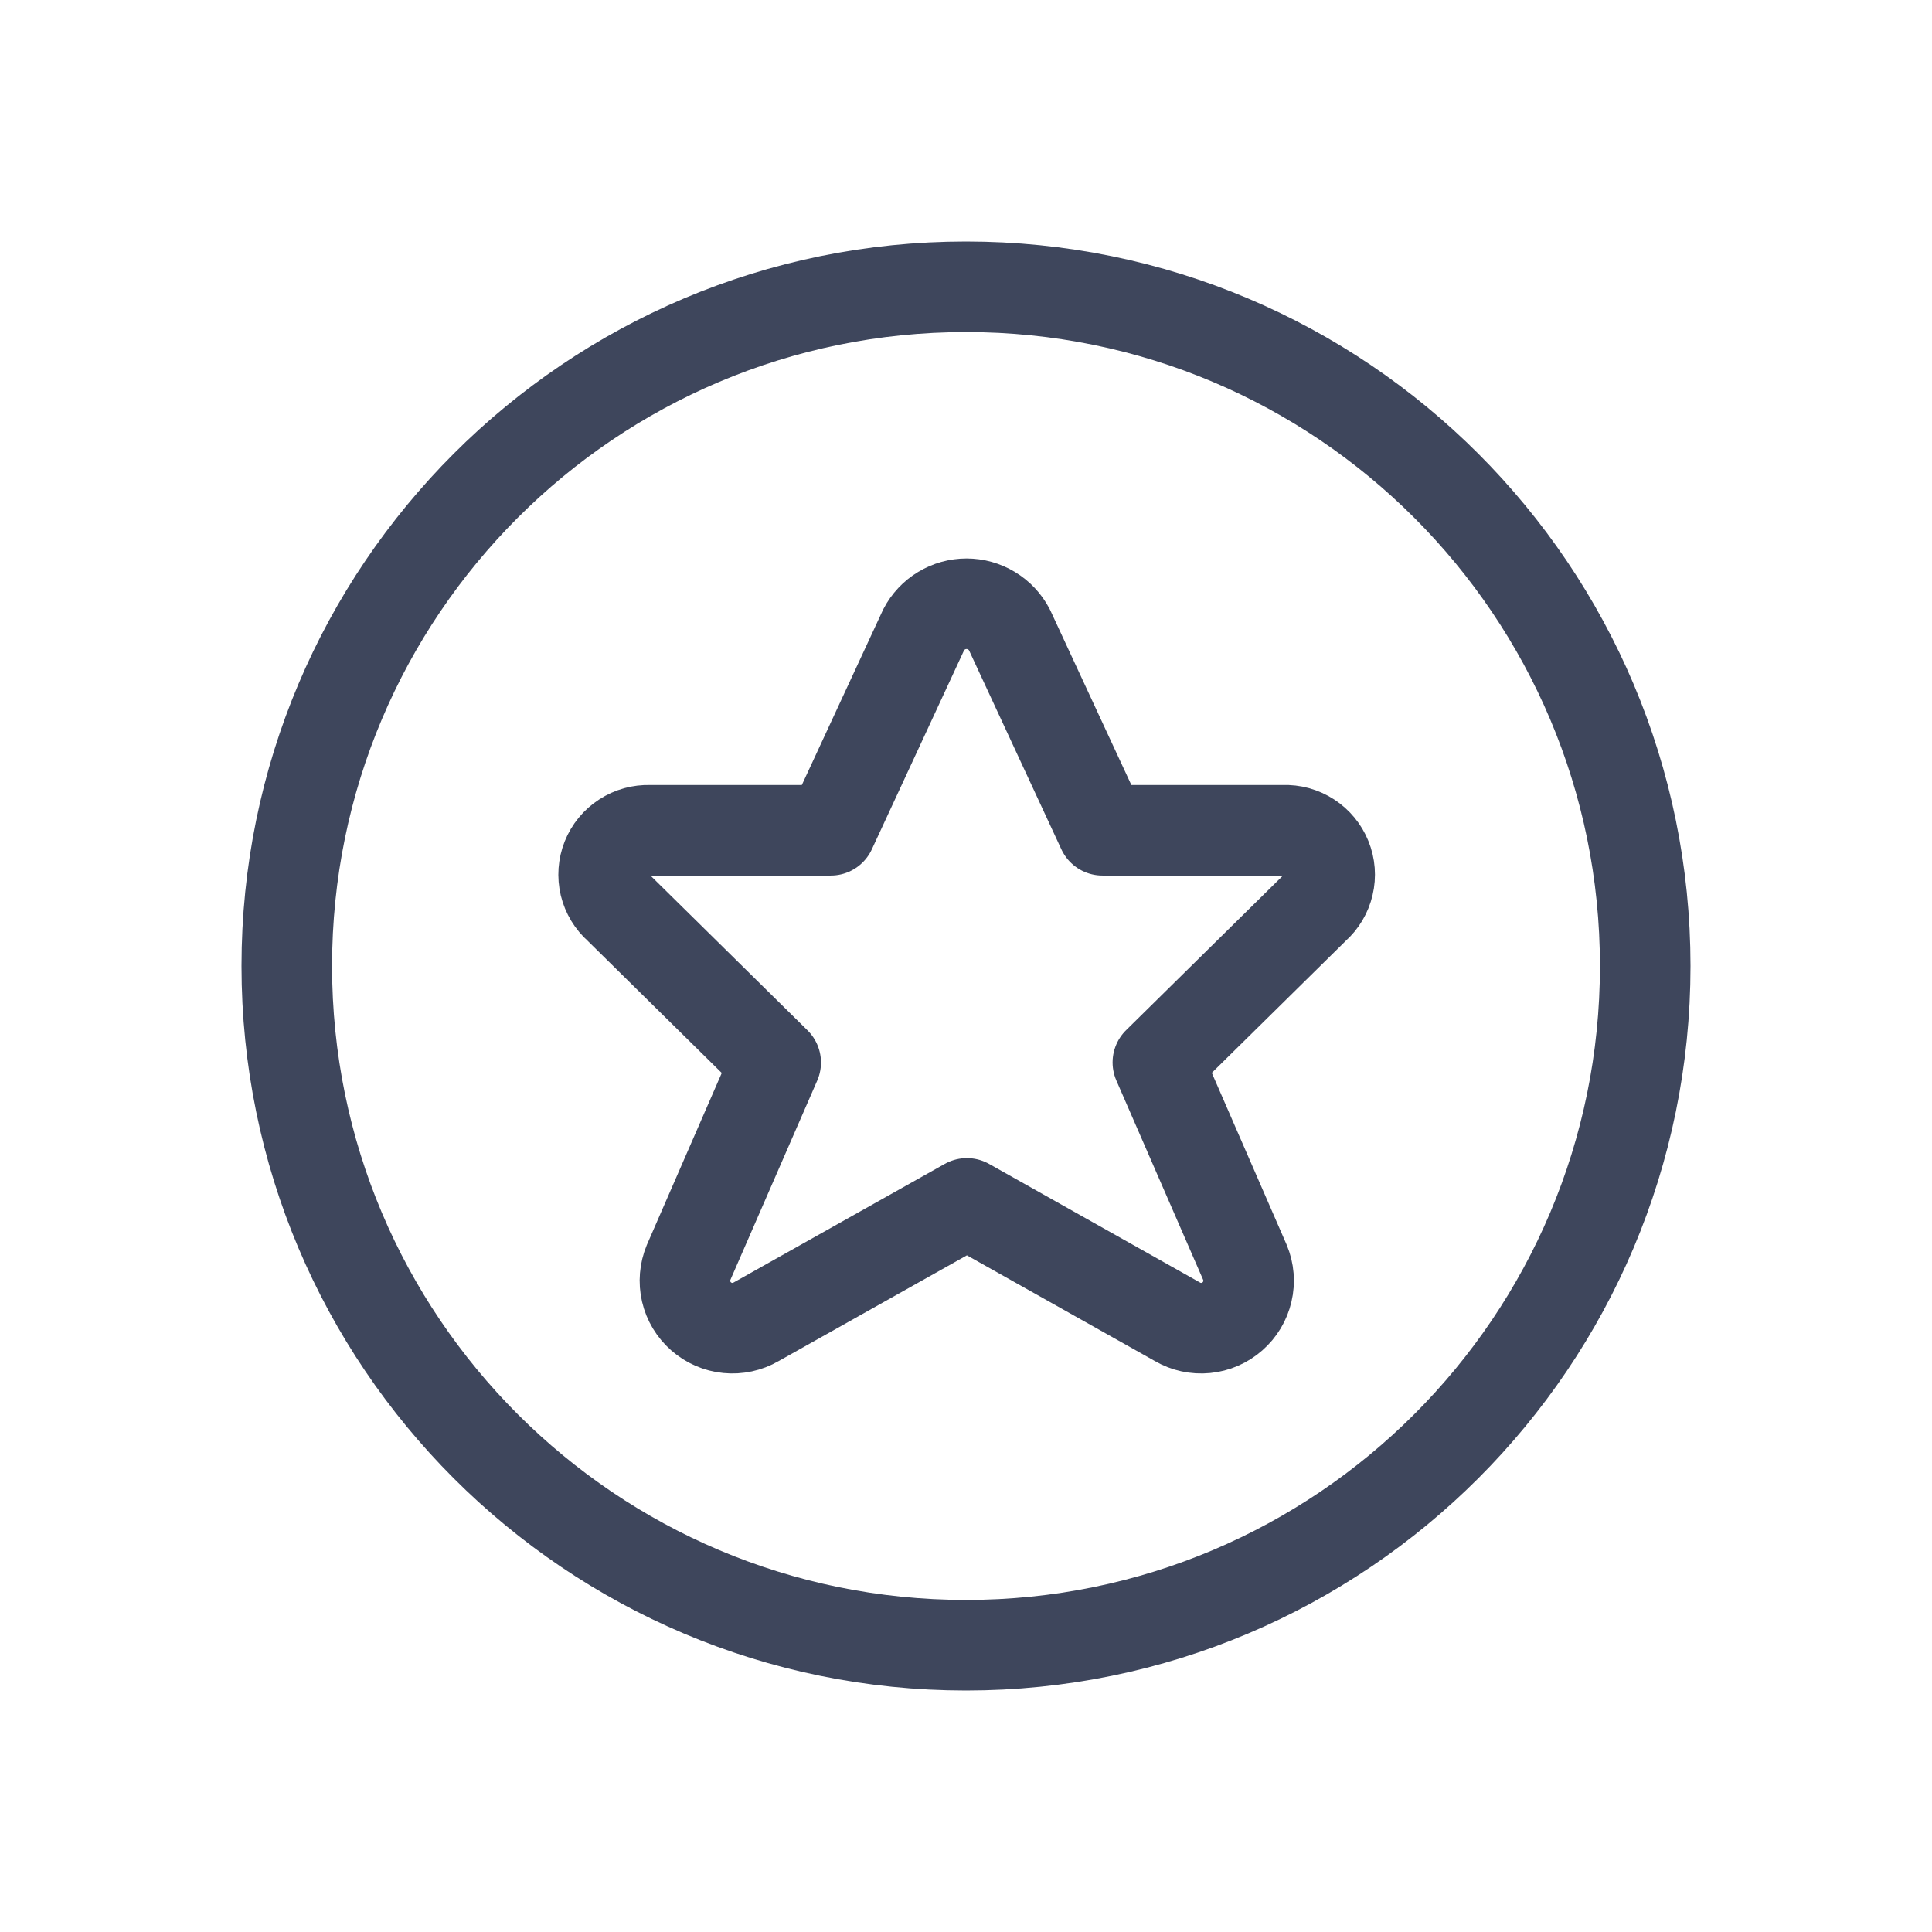
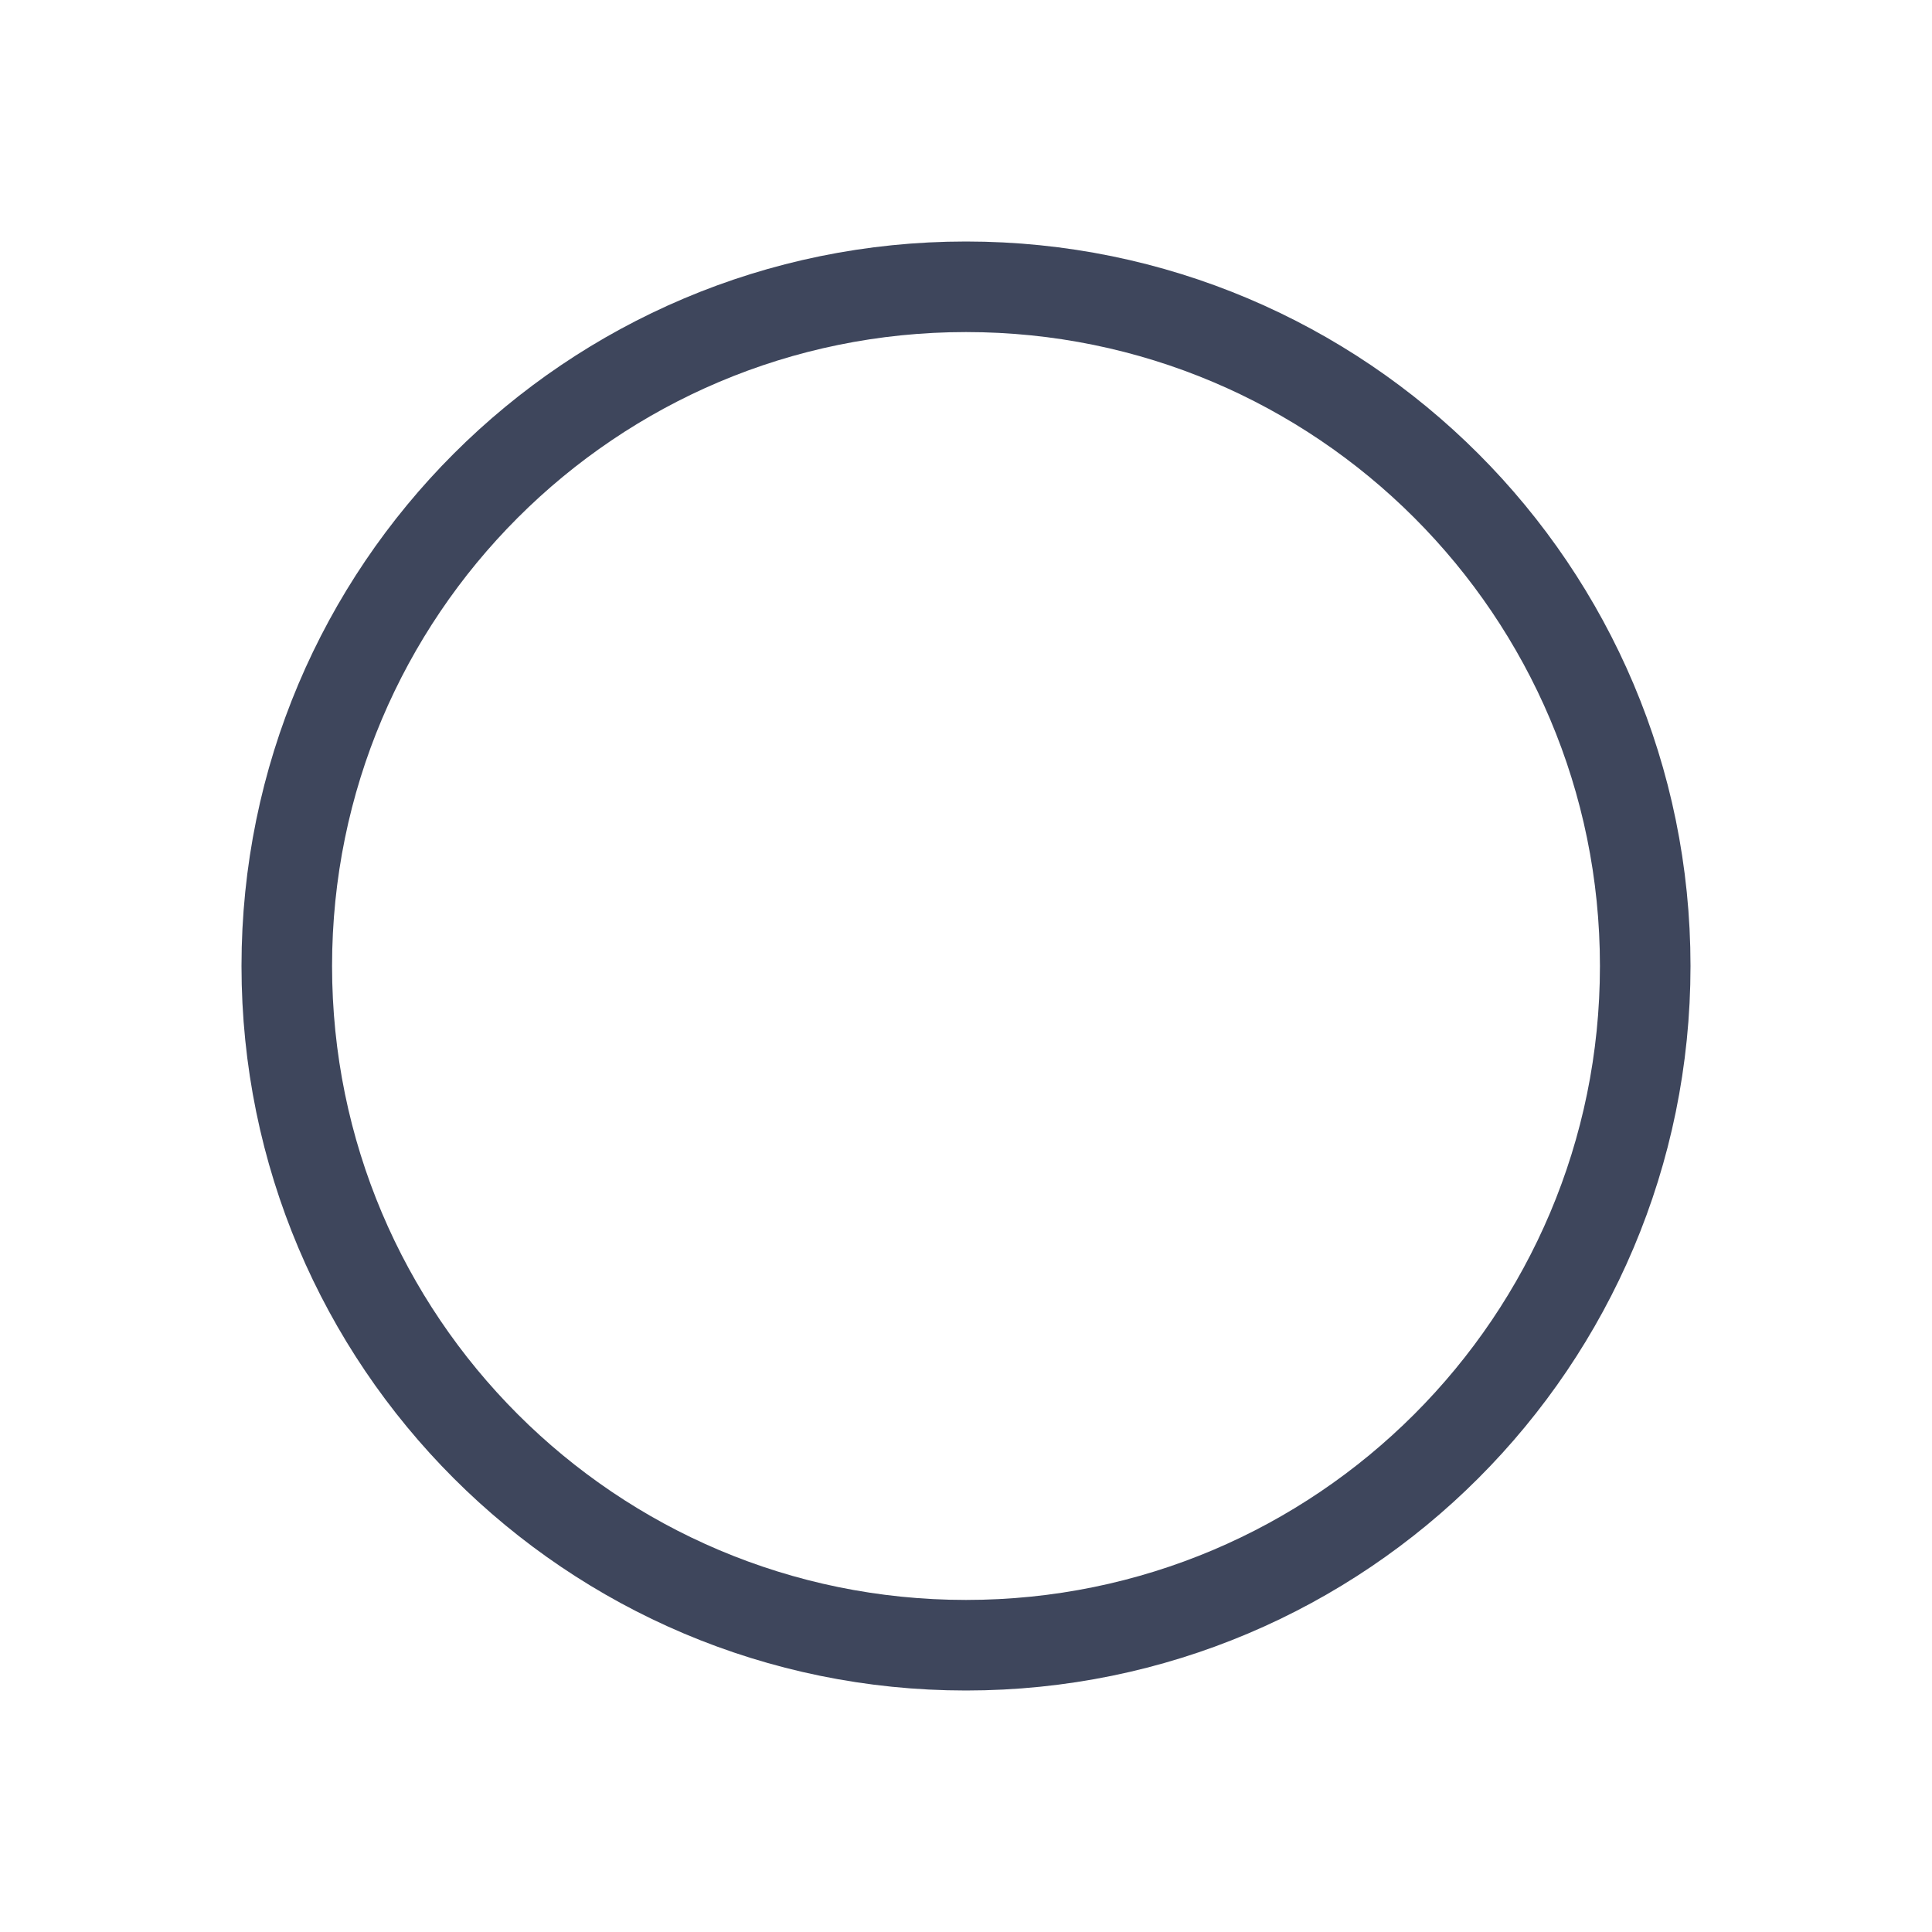
<svg xmlns="http://www.w3.org/2000/svg" width="32" height="32" viewBox="0 0 32 32" fill="none">
  <path d="M16 27.25C22.213 27.25 27.25 22.213 27.25 16C27.25 9.787 22.213 4.75 16 4.75C9.787 4.75 4.75 9.787 4.75 16C4.75 22.213 9.787 27.25 16 27.25Z" stroke="#3E465C" stroke-width="1.5" stroke-linecap="round" stroke-linejoin="round" />
-   <path d="M16.718 10.429L18.26 13.752H21.26C21.411 13.746 21.56 13.787 21.688 13.87C21.815 13.952 21.913 14.071 21.97 14.212C22.027 14.352 22.039 14.507 22.004 14.654C21.97 14.802 21.891 14.935 21.778 15.035L19.178 17.597L20.621 20.911C20.684 21.063 20.698 21.231 20.66 21.391C20.623 21.551 20.537 21.695 20.413 21.803C20.29 21.912 20.135 21.979 19.972 21.995C19.808 22.011 19.644 21.976 19.502 21.893L16.015 19.932L12.524 21.893C12.381 21.976 12.217 22.011 12.053 21.995C11.89 21.979 11.736 21.912 11.612 21.803C11.489 21.695 11.402 21.551 11.365 21.391C11.328 21.231 11.342 21.063 11.405 20.911L12.848 17.599L10.248 15.037C10.134 14.937 10.054 14.805 10.018 14.657C9.983 14.51 9.994 14.355 10.05 14.214C10.106 14.073 10.205 13.953 10.332 13.871C10.459 13.788 10.608 13.747 10.76 13.752H13.76L15.3 10.429C15.367 10.3 15.469 10.191 15.594 10.116C15.719 10.04 15.863 10 16.009 10C16.155 10 16.298 10.04 16.423 10.116C16.548 10.191 16.65 10.3 16.718 10.429V10.429Z" stroke="#3E465C" stroke-width="1.5" stroke-linecap="round" stroke-linejoin="round" />
</svg>